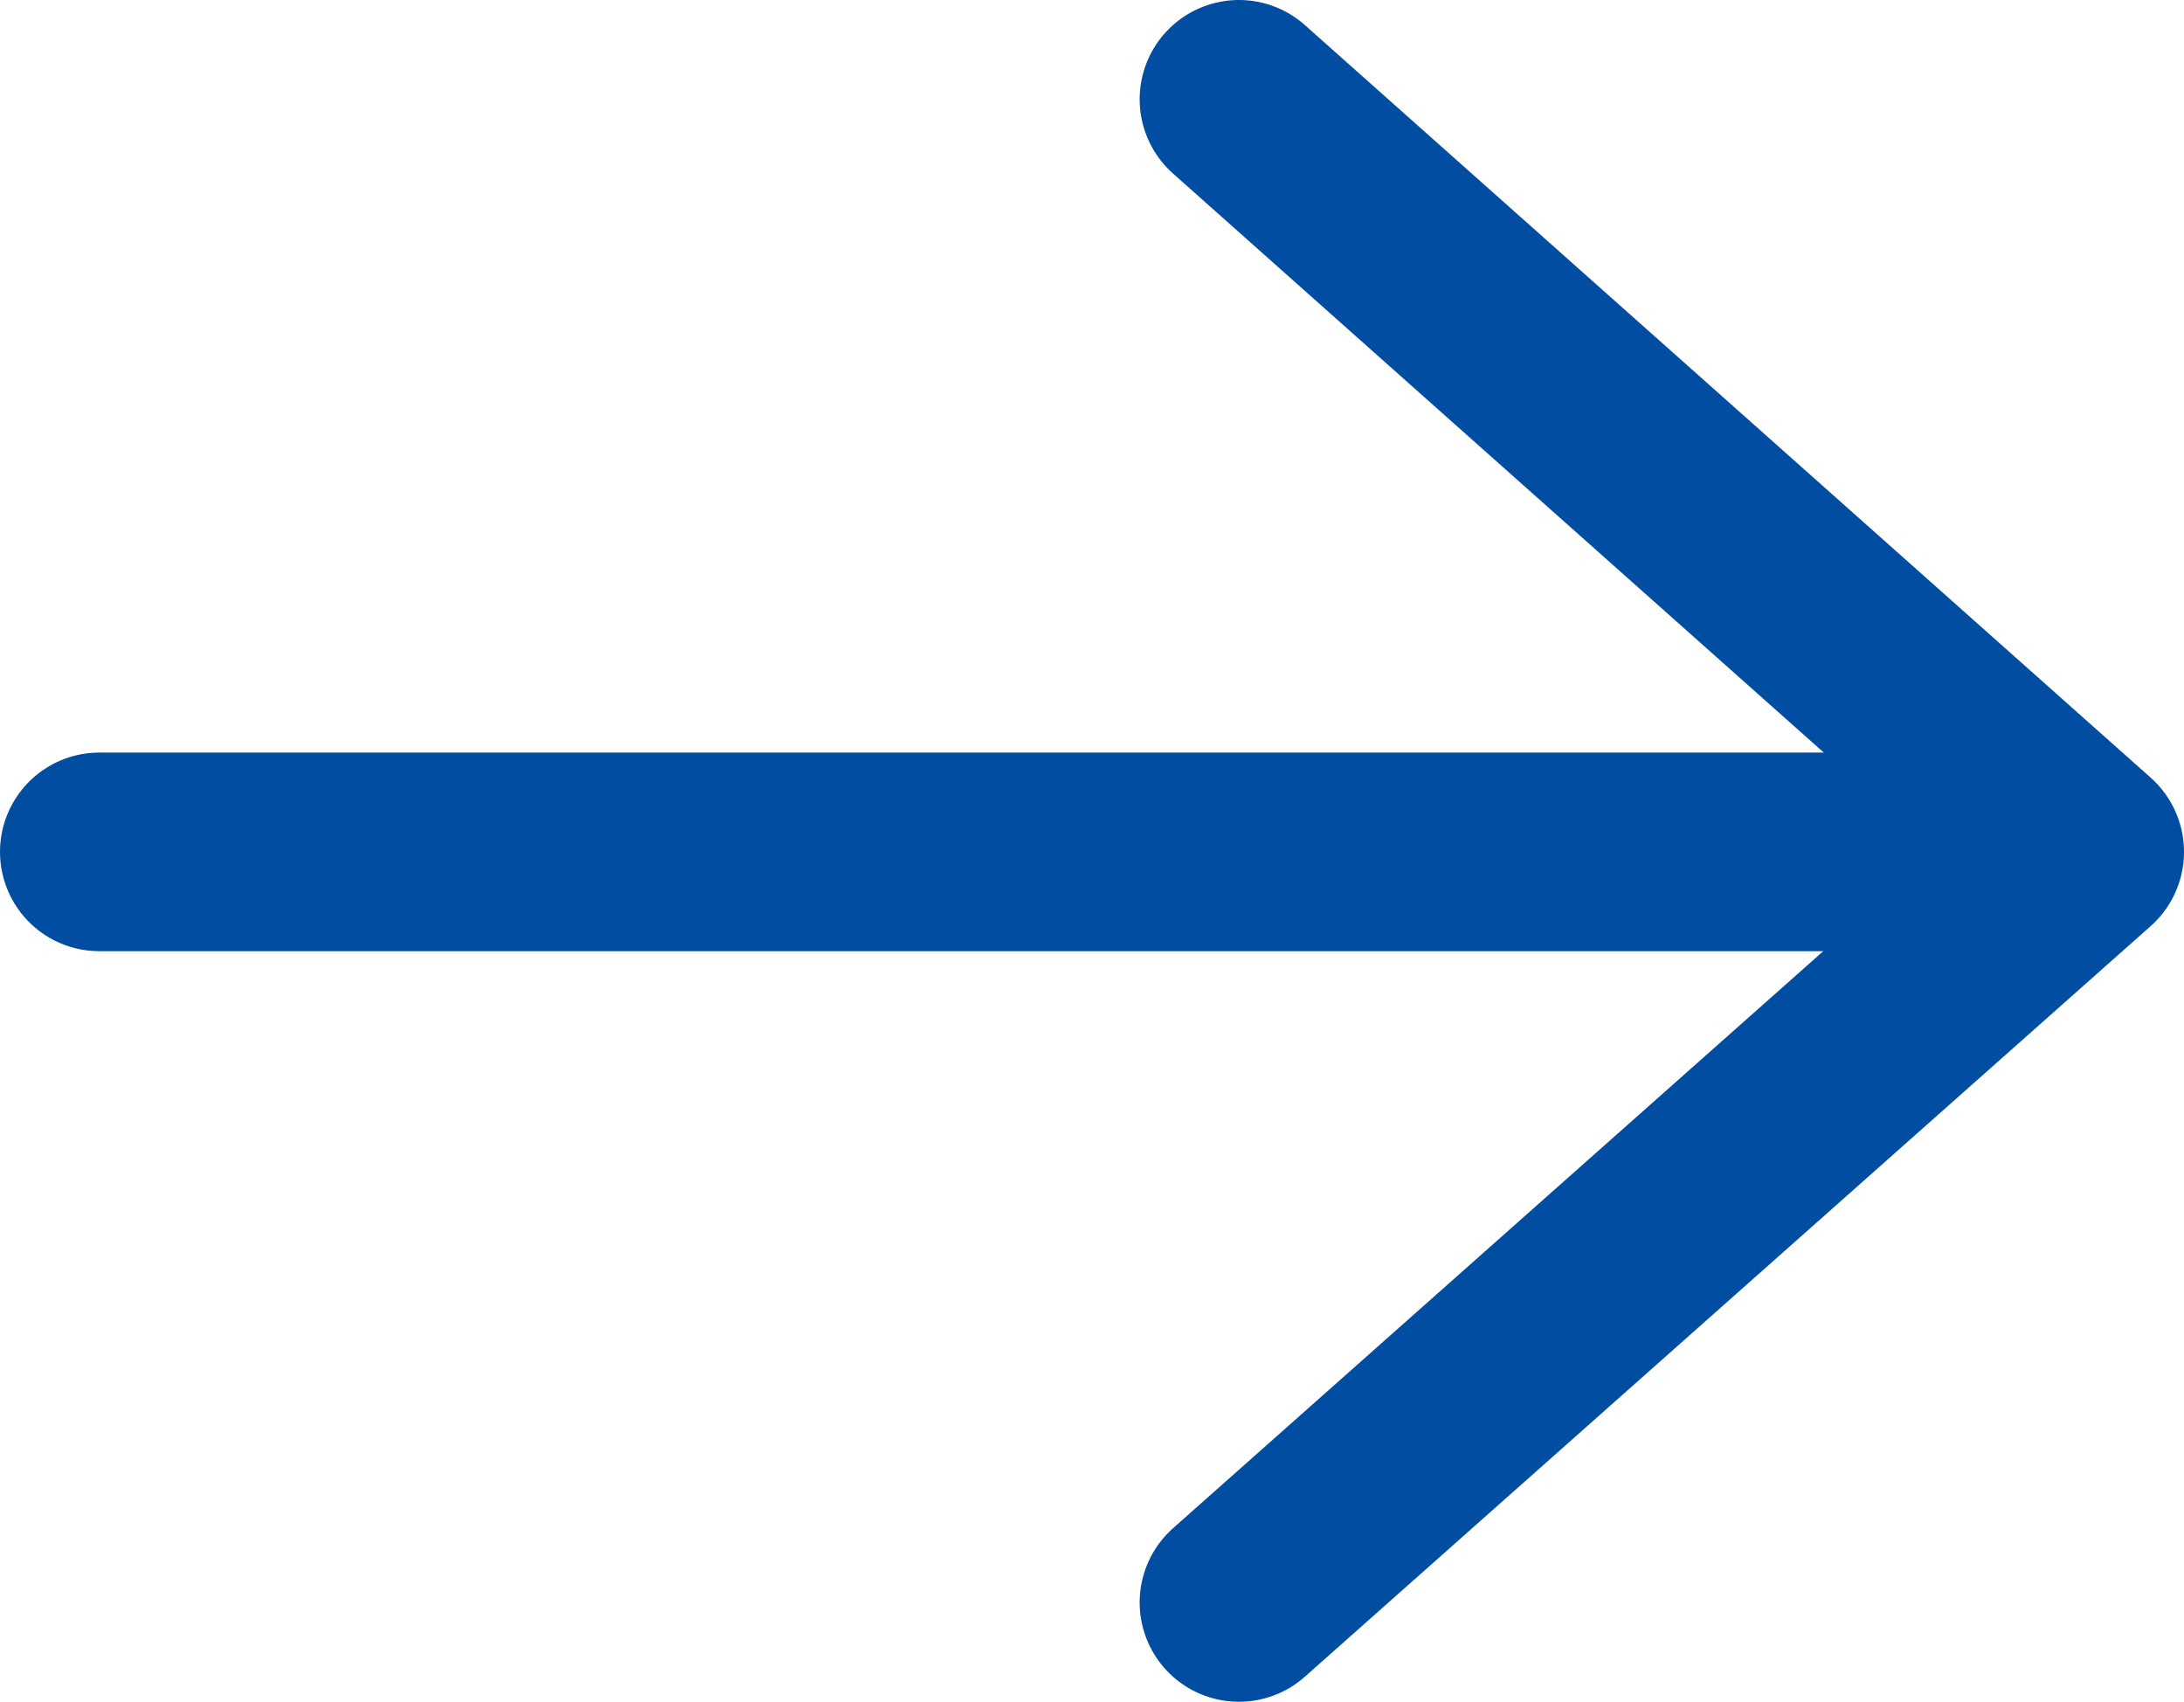
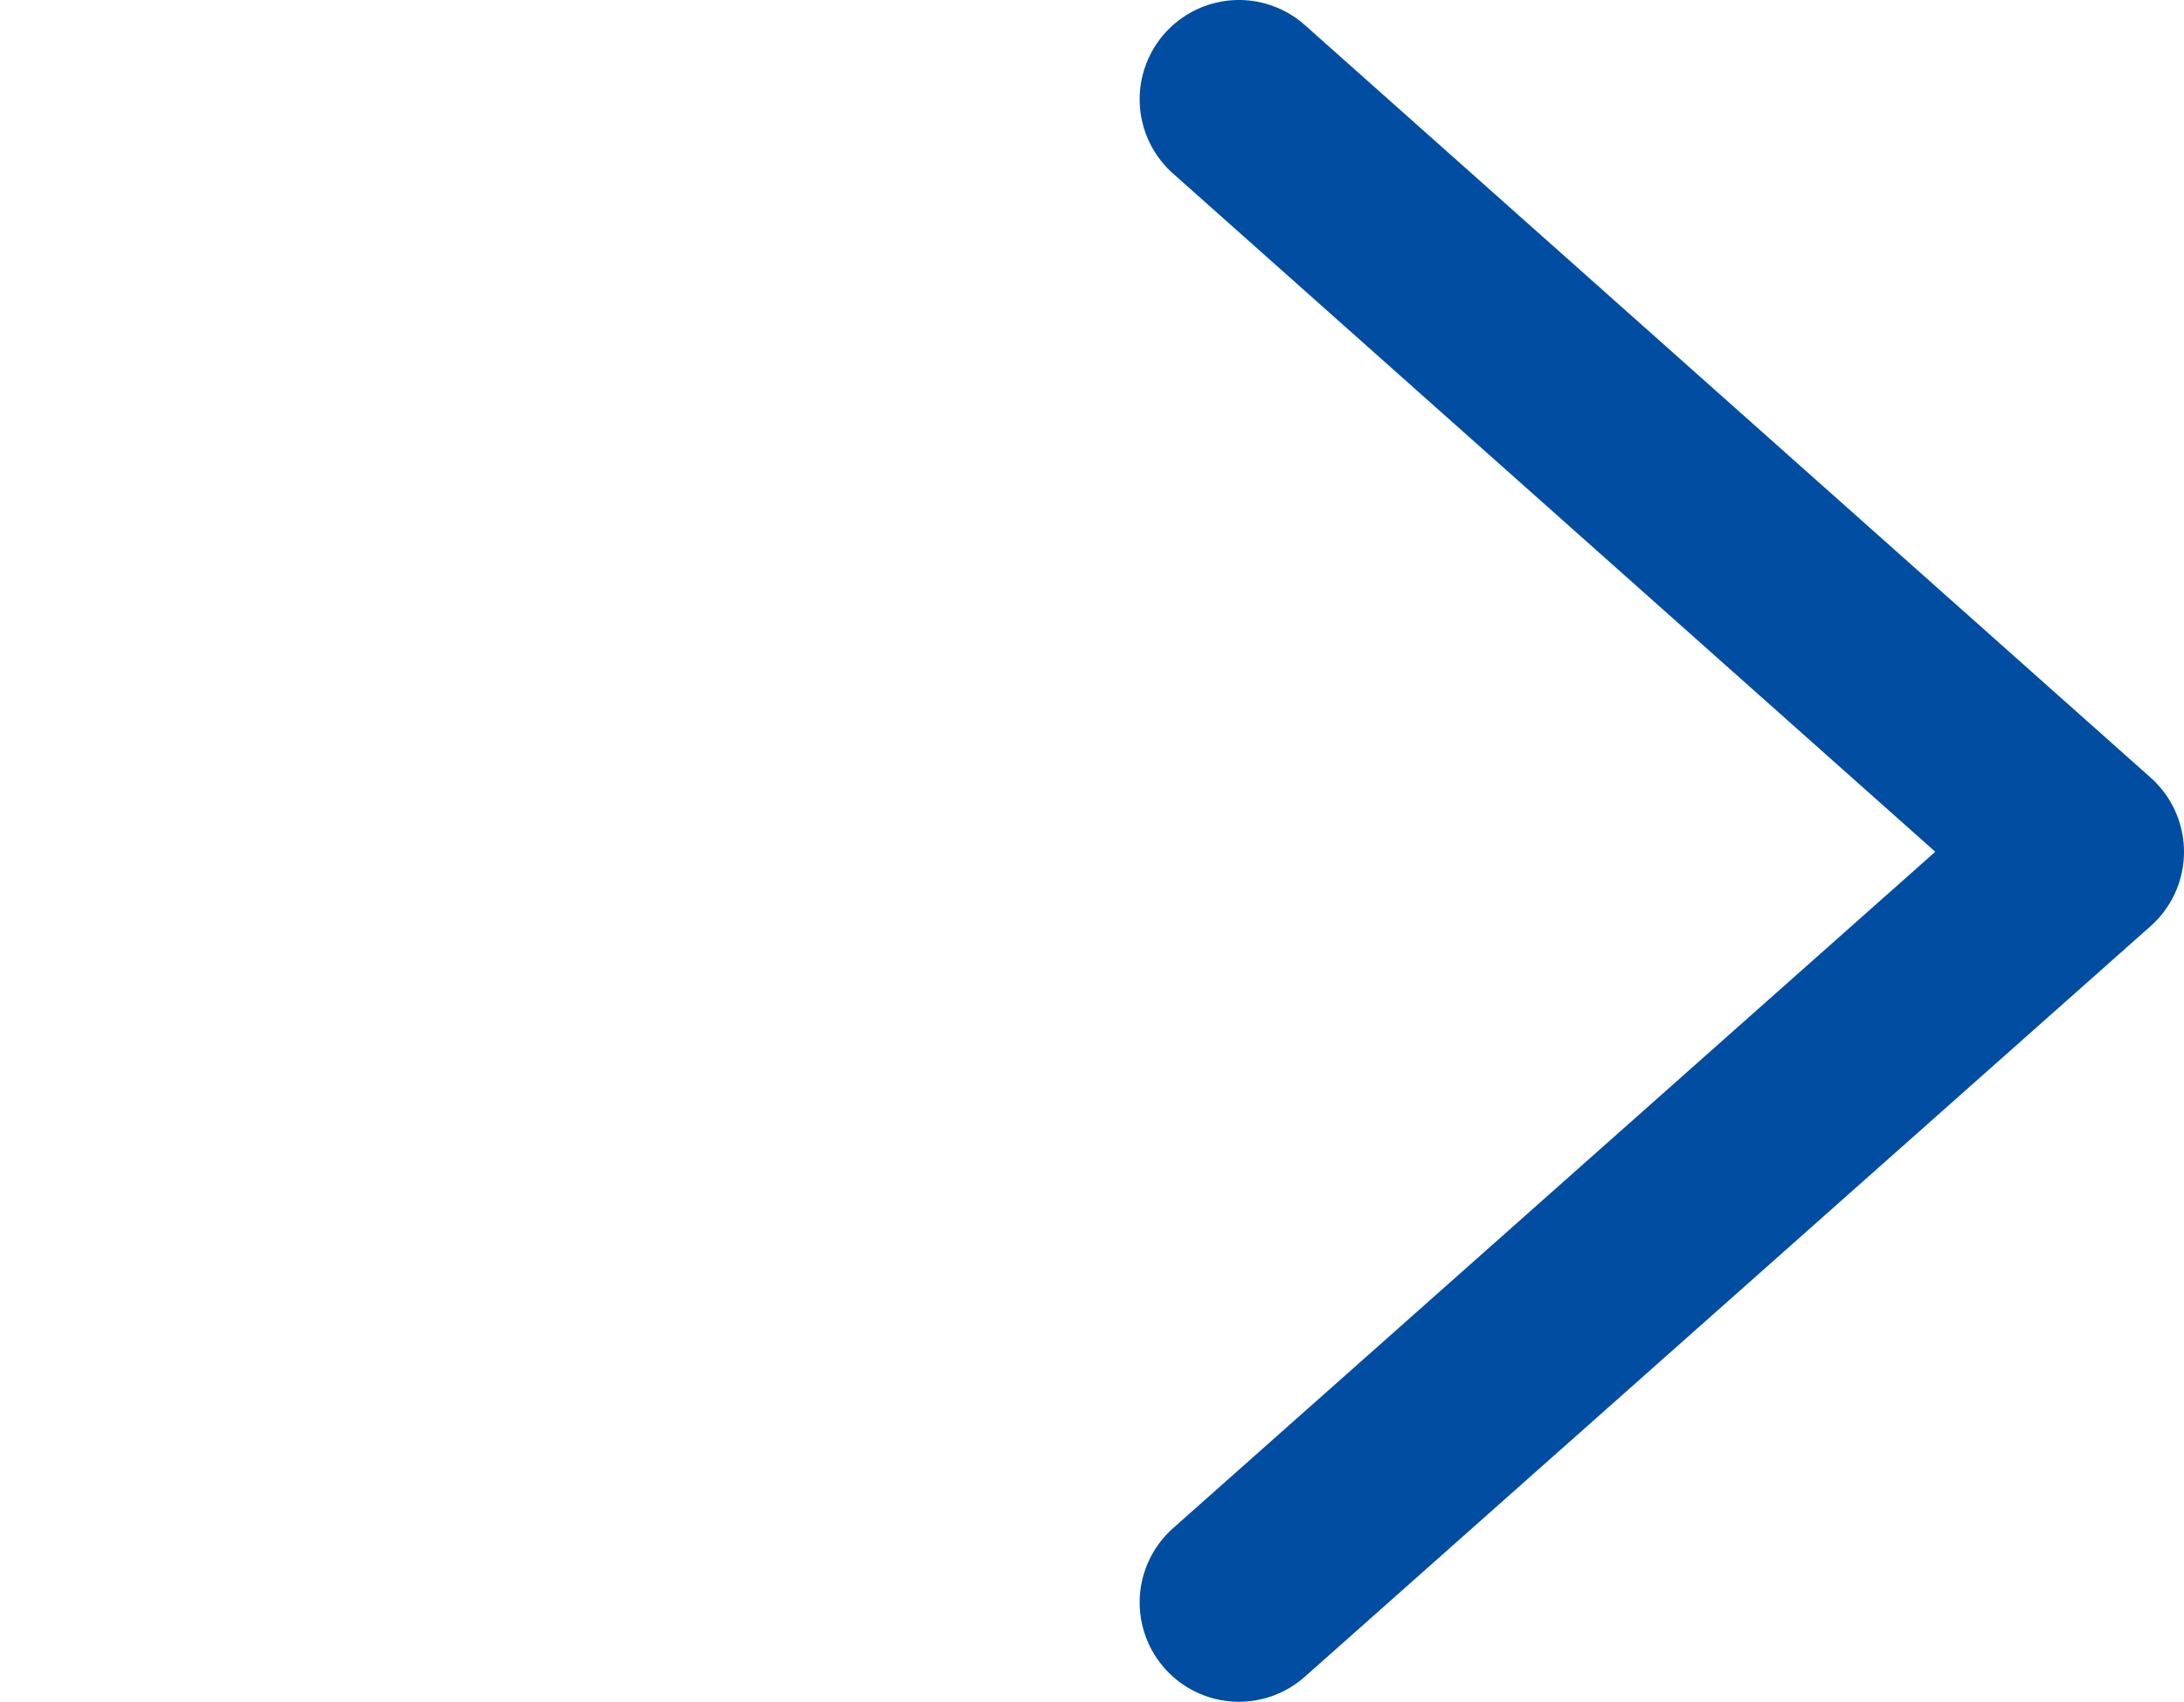
<svg xmlns="http://www.w3.org/2000/svg" id="_レイヤー_1" data-name="レイヤー 1" viewBox="0 0 11 8.57">
  <defs>
    <style>
      .cls-1 {
        fill: none;
        stroke: #004da1;
        stroke-linecap: round;
        stroke-linejoin: round;
      }
    </style>
  </defs>
-   <line class="cls-1" x1=".5" y1="4.29" x2="10.33" y2="4.29" />
  <polyline class="cls-1" points="6.24 .5 10.5 4.29 6.24 8.07" />
</svg>